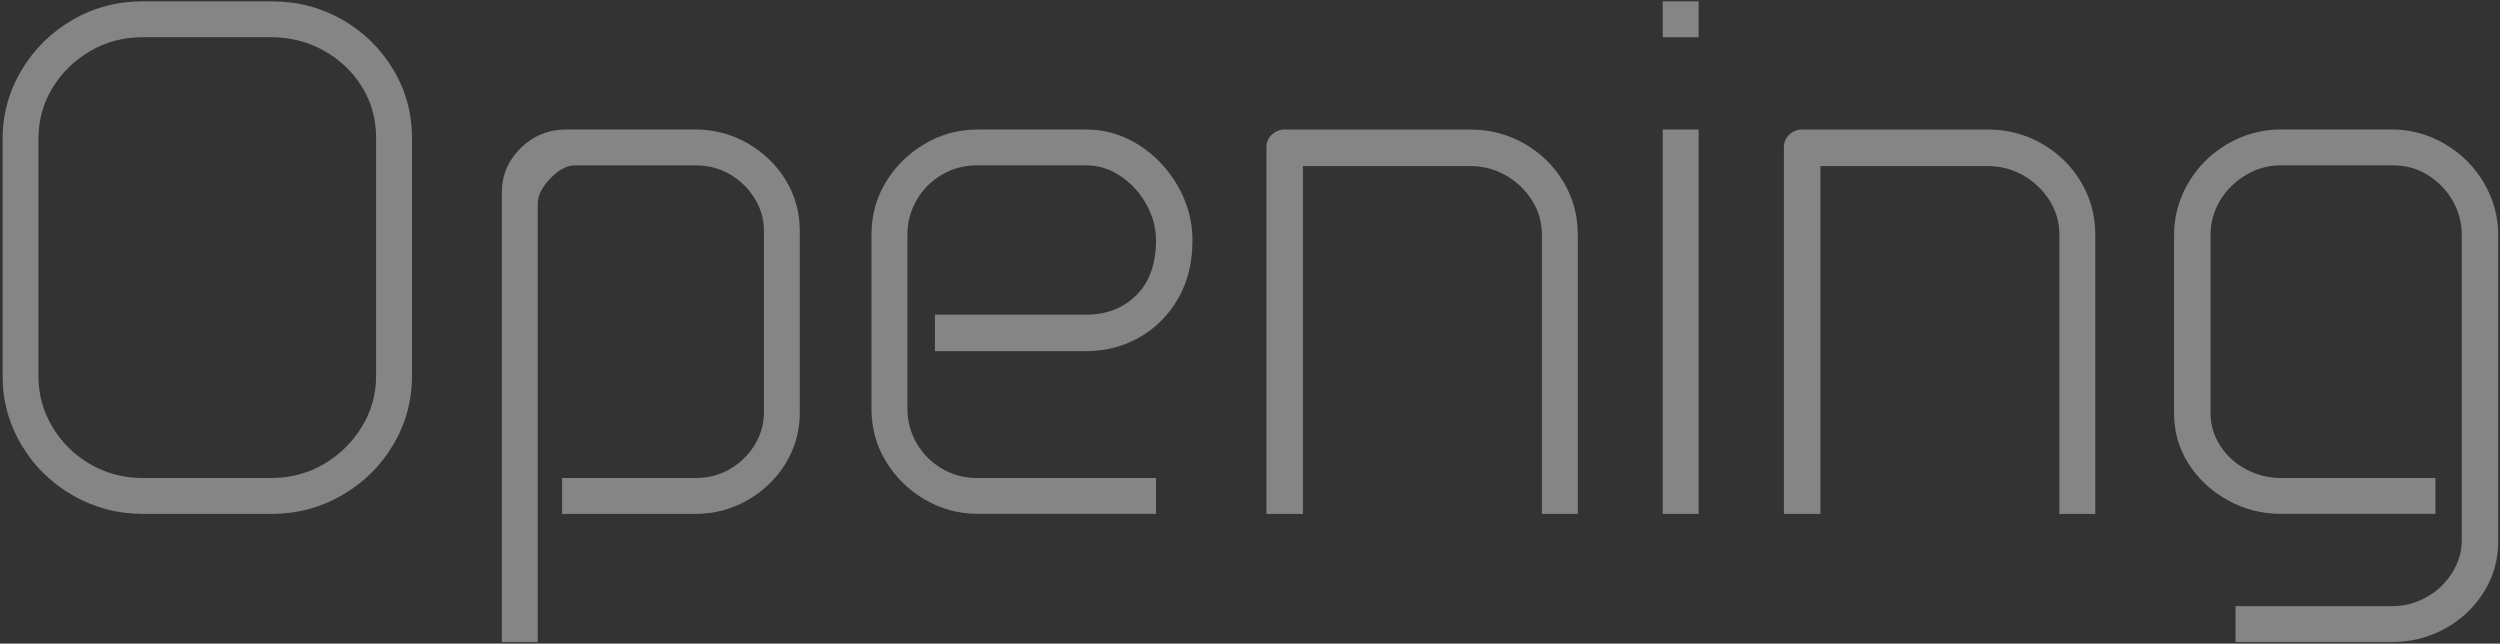
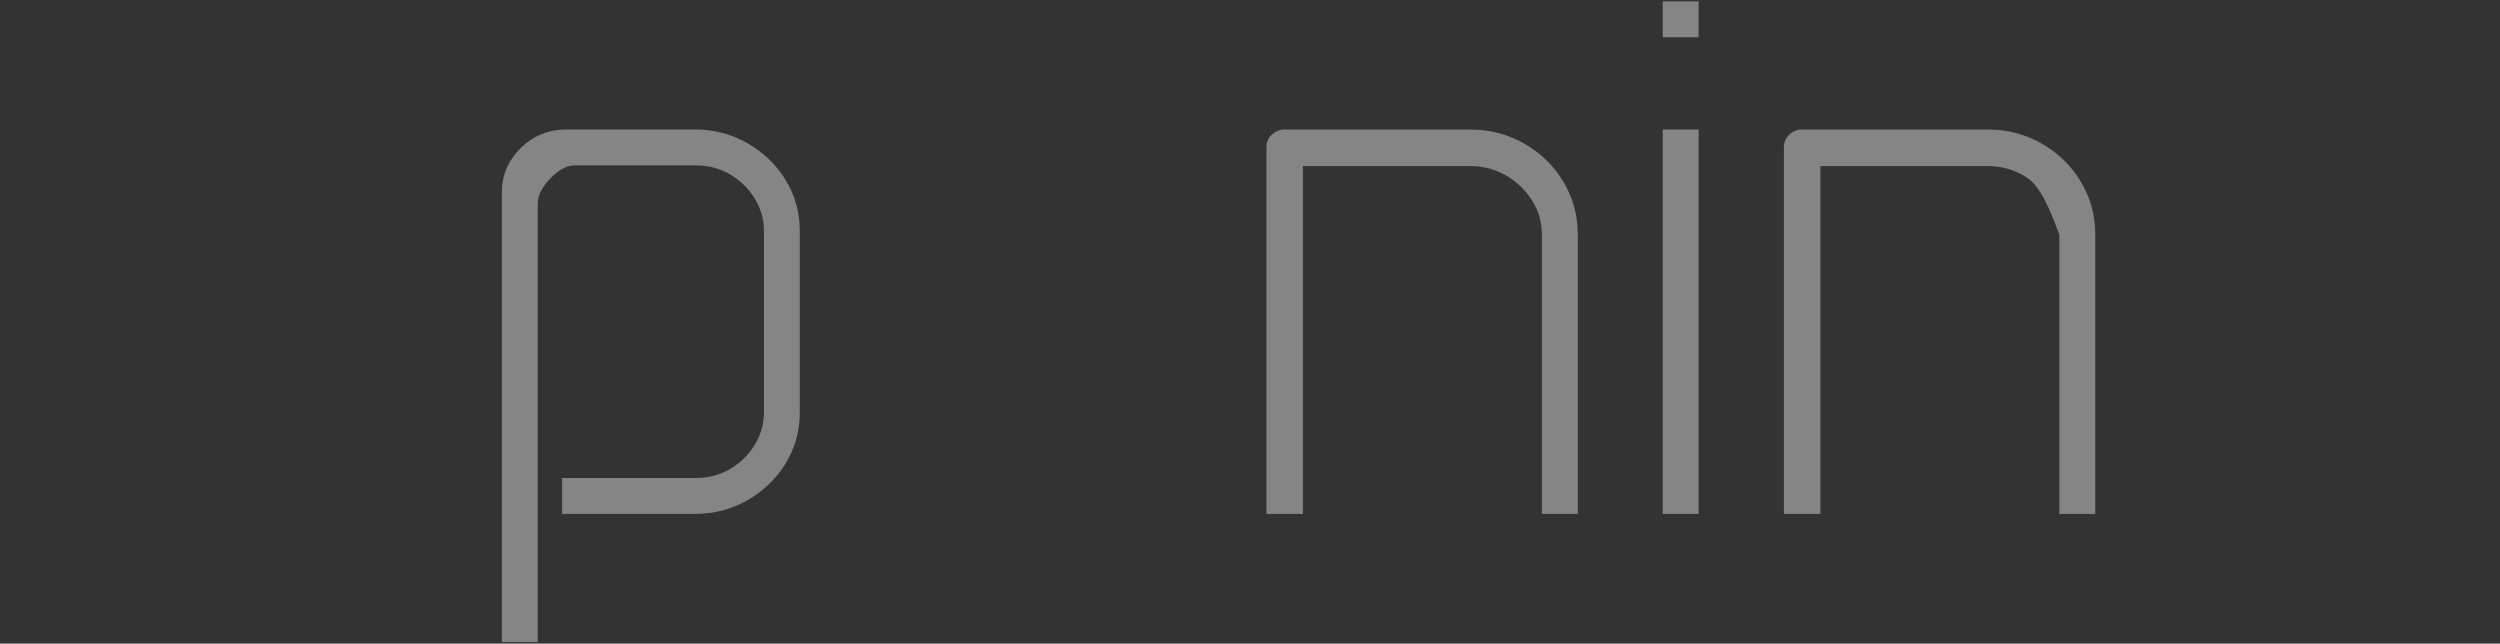
<svg xmlns="http://www.w3.org/2000/svg" width="738" height="190" viewBox="0 0 738 190" fill="none">
  <rect x="0" y="0" width="738" height="190" fill="#333333" stroke="none" />
  <g clip-path="url(#clip0_7_232)">
-     <path d="M100.997 5.788C107.304 9.38 112.309 14.266 116.037 20.445C119.758 26.624 121.618 33.37 121.618 40.682V111.038C121.618 118.351 119.758 125.128 116.037 131.371C112.317 137.614 107.272 142.564 100.909 146.22C94.539 149.876 87.641 151.704 80.201 151.704H42.185C34.745 151.704 27.839 149.876 21.477 146.22C15.106 142.564 10.06 137.614 6.348 131.371C2.628 125.128 0.768 118.351 0.768 111.038V41.065C0.768 33.753 2.628 26.975 6.348 20.732C10.069 14.489 15.082 9.548 21.389 5.883C27.671 2.227 34.609 0.399 42.177 0.399H80.193C87.761 0.399 94.69 2.195 100.997 5.788ZM26.666 15.056C21.995 17.77 18.275 21.395 15.505 25.929C12.727 30.472 11.346 35.509 11.346 41.057V111.038C11.346 116.459 12.735 121.472 15.505 126.078C18.275 130.685 21.995 134.341 26.666 137.047C31.328 139.762 36.501 141.111 42.177 141.111H80.001C85.677 141.111 90.842 139.754 95.513 137.047C100.175 134.341 103.927 130.685 106.769 126.078C109.603 121.48 111.024 116.467 111.024 111.038V40.682C111.024 35.134 109.635 30.12 106.865 25.65C104.087 21.179 100.342 17.611 95.608 14.96C90.882 12.31 85.677 10.985 80.001 10.985H42.177C36.501 10.985 31.328 12.342 26.666 15.048V15.056Z" fill="white" fill-opacity="0.4" />
    <path d="M153.726 43.708C157.446 40.051 161.957 38.223 167.25 38.223H205.266C210.814 38.223 215.955 39.58 220.681 42.287C225.407 45.001 229.159 48.625 231.937 53.16C234.708 57.702 236.097 62.684 236.097 68.104V121.823C236.097 127.244 234.708 132.225 231.937 136.768C229.159 141.31 225.415 144.935 220.681 147.641C215.955 150.355 210.814 151.704 205.266 151.704H165.924V141.111H205.457C209.113 141.111 212.458 140.233 215.484 138.46C218.51 136.696 220.937 134.333 222.765 131.371C224.593 128.409 225.511 125.224 225.511 121.823V68.104C225.511 64.704 224.593 61.518 222.765 58.556C220.937 55.595 218.51 53.232 215.484 51.467C212.458 49.703 209.113 48.817 205.457 48.817H169.708C168.072 48.817 166.395 49.448 164.695 50.709C162.995 51.97 161.574 53.447 160.44 55.156C159.306 56.856 158.739 58.532 158.739 60.169V189.537H148.146V56.76C148.146 51.715 150.006 47.372 153.726 43.708Z" fill="white" fill-opacity="0.4" />
-     <path d="M272.955 147.457C268.165 144.623 264.349 140.871 261.515 136.201C258.681 131.539 257.26 126.366 257.26 120.69V69.246C257.26 63.57 258.681 58.405 261.515 53.735C264.349 49.072 268.165 45.32 272.955 42.478C277.745 39.644 282.982 38.223 288.658 38.223H320.623C326.171 38.223 331.336 39.732 336.134 42.766C340.924 45.791 344.772 49.831 347.67 54.868C350.568 59.914 352.021 65.27 352.021 70.946C352.021 77.501 350.6 83.24 347.766 88.158C344.931 93.076 341.116 96.892 336.326 99.598C331.536 102.312 326.299 103.662 320.631 103.662H275.997V92.884H320.631C326.682 92.884 331.632 90.96 335.479 87.112C339.327 83.264 341.251 77.876 341.251 70.938C341.251 67.282 340.309 63.754 338.417 60.345C336.525 56.936 334.003 54.166 330.849 52.026C327.696 49.887 324.295 48.809 320.639 48.809H288.299C284.642 48.809 281.234 49.727 278.088 51.547C274.935 53.375 272.444 55.866 270.616 59.02C268.788 62.173 267.87 65.574 267.87 69.23V120.674C267.87 124.33 268.78 127.739 270.616 130.884C272.444 134.038 274.935 136.528 278.088 138.356C281.242 140.185 284.642 141.103 288.299 141.103H341.259V151.696H288.682C283.006 151.696 277.777 150.275 272.979 147.441L272.955 147.457Z" fill="white" fill-opacity="0.4" />
    <path d="M449.974 42.391C454.828 45.169 458.676 48.913 461.51 53.647C464.344 58.381 465.765 63.578 465.765 69.254V151.72H455.171V69.254C455.171 65.598 454.189 62.229 452.242 59.139C450.286 56.05 447.699 53.591 444.49 51.763C441.273 49.935 437.776 49.017 433.992 49.017H384.624V151.72H373.847V43.524C373.847 42.007 374.382 40.754 375.451 39.74C376.521 38.734 377.814 38.231 379.331 38.231H433.992C439.788 38.231 445.121 39.62 449.974 42.391Z" fill="white" fill-opacity="0.4" />
    <path d="M501.434 0.399V10.993H490.84V0.399H501.434ZM490.84 38.223H501.434V151.704H490.84V38.223Z" fill="white" fill-opacity="0.4" />
-     <path d="M602.733 42.391C607.586 45.169 611.434 48.913 614.268 53.647C617.102 58.381 618.523 63.578 618.523 69.254V151.72H607.93V69.254C607.93 65.598 606.948 62.229 605 59.139C603.044 56.05 600.458 53.591 597.248 51.763C594.031 49.935 590.534 49.017 586.75 49.017H537.382V151.72H526.605V43.524C526.605 42.007 527.14 40.754 528.21 39.74C529.279 38.734 530.573 38.231 532.089 38.231H586.75C592.546 38.231 597.879 39.62 602.733 42.391Z" fill="white" fill-opacity="0.4" />
-     <path d="M721.682 42.478C726.536 45.312 730.384 49.128 733.218 53.918C736.052 58.708 737.473 63.881 737.473 69.43V159.839C737.473 165.26 736.052 170.241 733.218 174.784C730.384 179.326 726.568 182.919 721.778 185.561C716.988 188.212 711.751 189.529 706.083 189.529H659.932V178.935H706.275C709.803 178.935 713.148 178.049 716.302 176.285C719.455 174.52 721.978 172.125 723.87 169.1C725.762 166.074 726.704 162.921 726.704 159.64V69.23C726.704 65.701 725.818 62.388 724.053 59.299C722.289 56.209 719.862 53.687 716.773 51.731C713.683 49.775 710.25 48.801 706.466 48.801H673.176C669.52 48.801 666.087 49.775 662.87 51.731C659.653 53.687 657.13 56.209 655.302 59.299C653.474 62.388 652.556 65.701 652.556 69.23V121.999C652.556 125.4 653.498 128.585 655.39 131.547C657.282 134.509 659.836 136.84 663.054 138.548C666.271 140.249 669.704 141.103 673.36 141.103H718.944V151.696H673.36C667.684 151.696 662.423 150.339 657.569 147.633C652.716 144.927 648.868 141.326 646.034 136.856C643.2 132.385 641.779 127.435 641.779 122.007V69.43C641.779 63.881 643.2 58.716 646.034 53.918C648.868 49.128 652.716 45.312 657.569 42.478C662.423 39.644 667.692 38.223 673.36 38.223H706.083C711.631 38.223 716.828 39.644 721.69 42.478H721.682Z" fill="white" fill-opacity="0.4" />
+     <path d="M602.733 42.391C607.586 45.169 611.434 48.913 614.268 53.647C617.102 58.381 618.523 63.578 618.523 69.254V151.72H607.93V69.254C603.044 56.05 600.458 53.591 597.248 51.763C594.031 49.935 590.534 49.017 586.75 49.017H537.382V151.72H526.605V43.524C526.605 42.007 527.14 40.754 528.21 39.74C529.279 38.734 530.573 38.231 532.089 38.231H586.75C592.546 38.231 597.879 39.62 602.733 42.391Z" fill="white" fill-opacity="0.4" />
  </g>
  <defs>
    <clipPath id="clip0_7_232">
      <rect width="737.647" height="190" fill="white" transform="translate(0.353)" />
    </clipPath>
  </defs>
</svg>